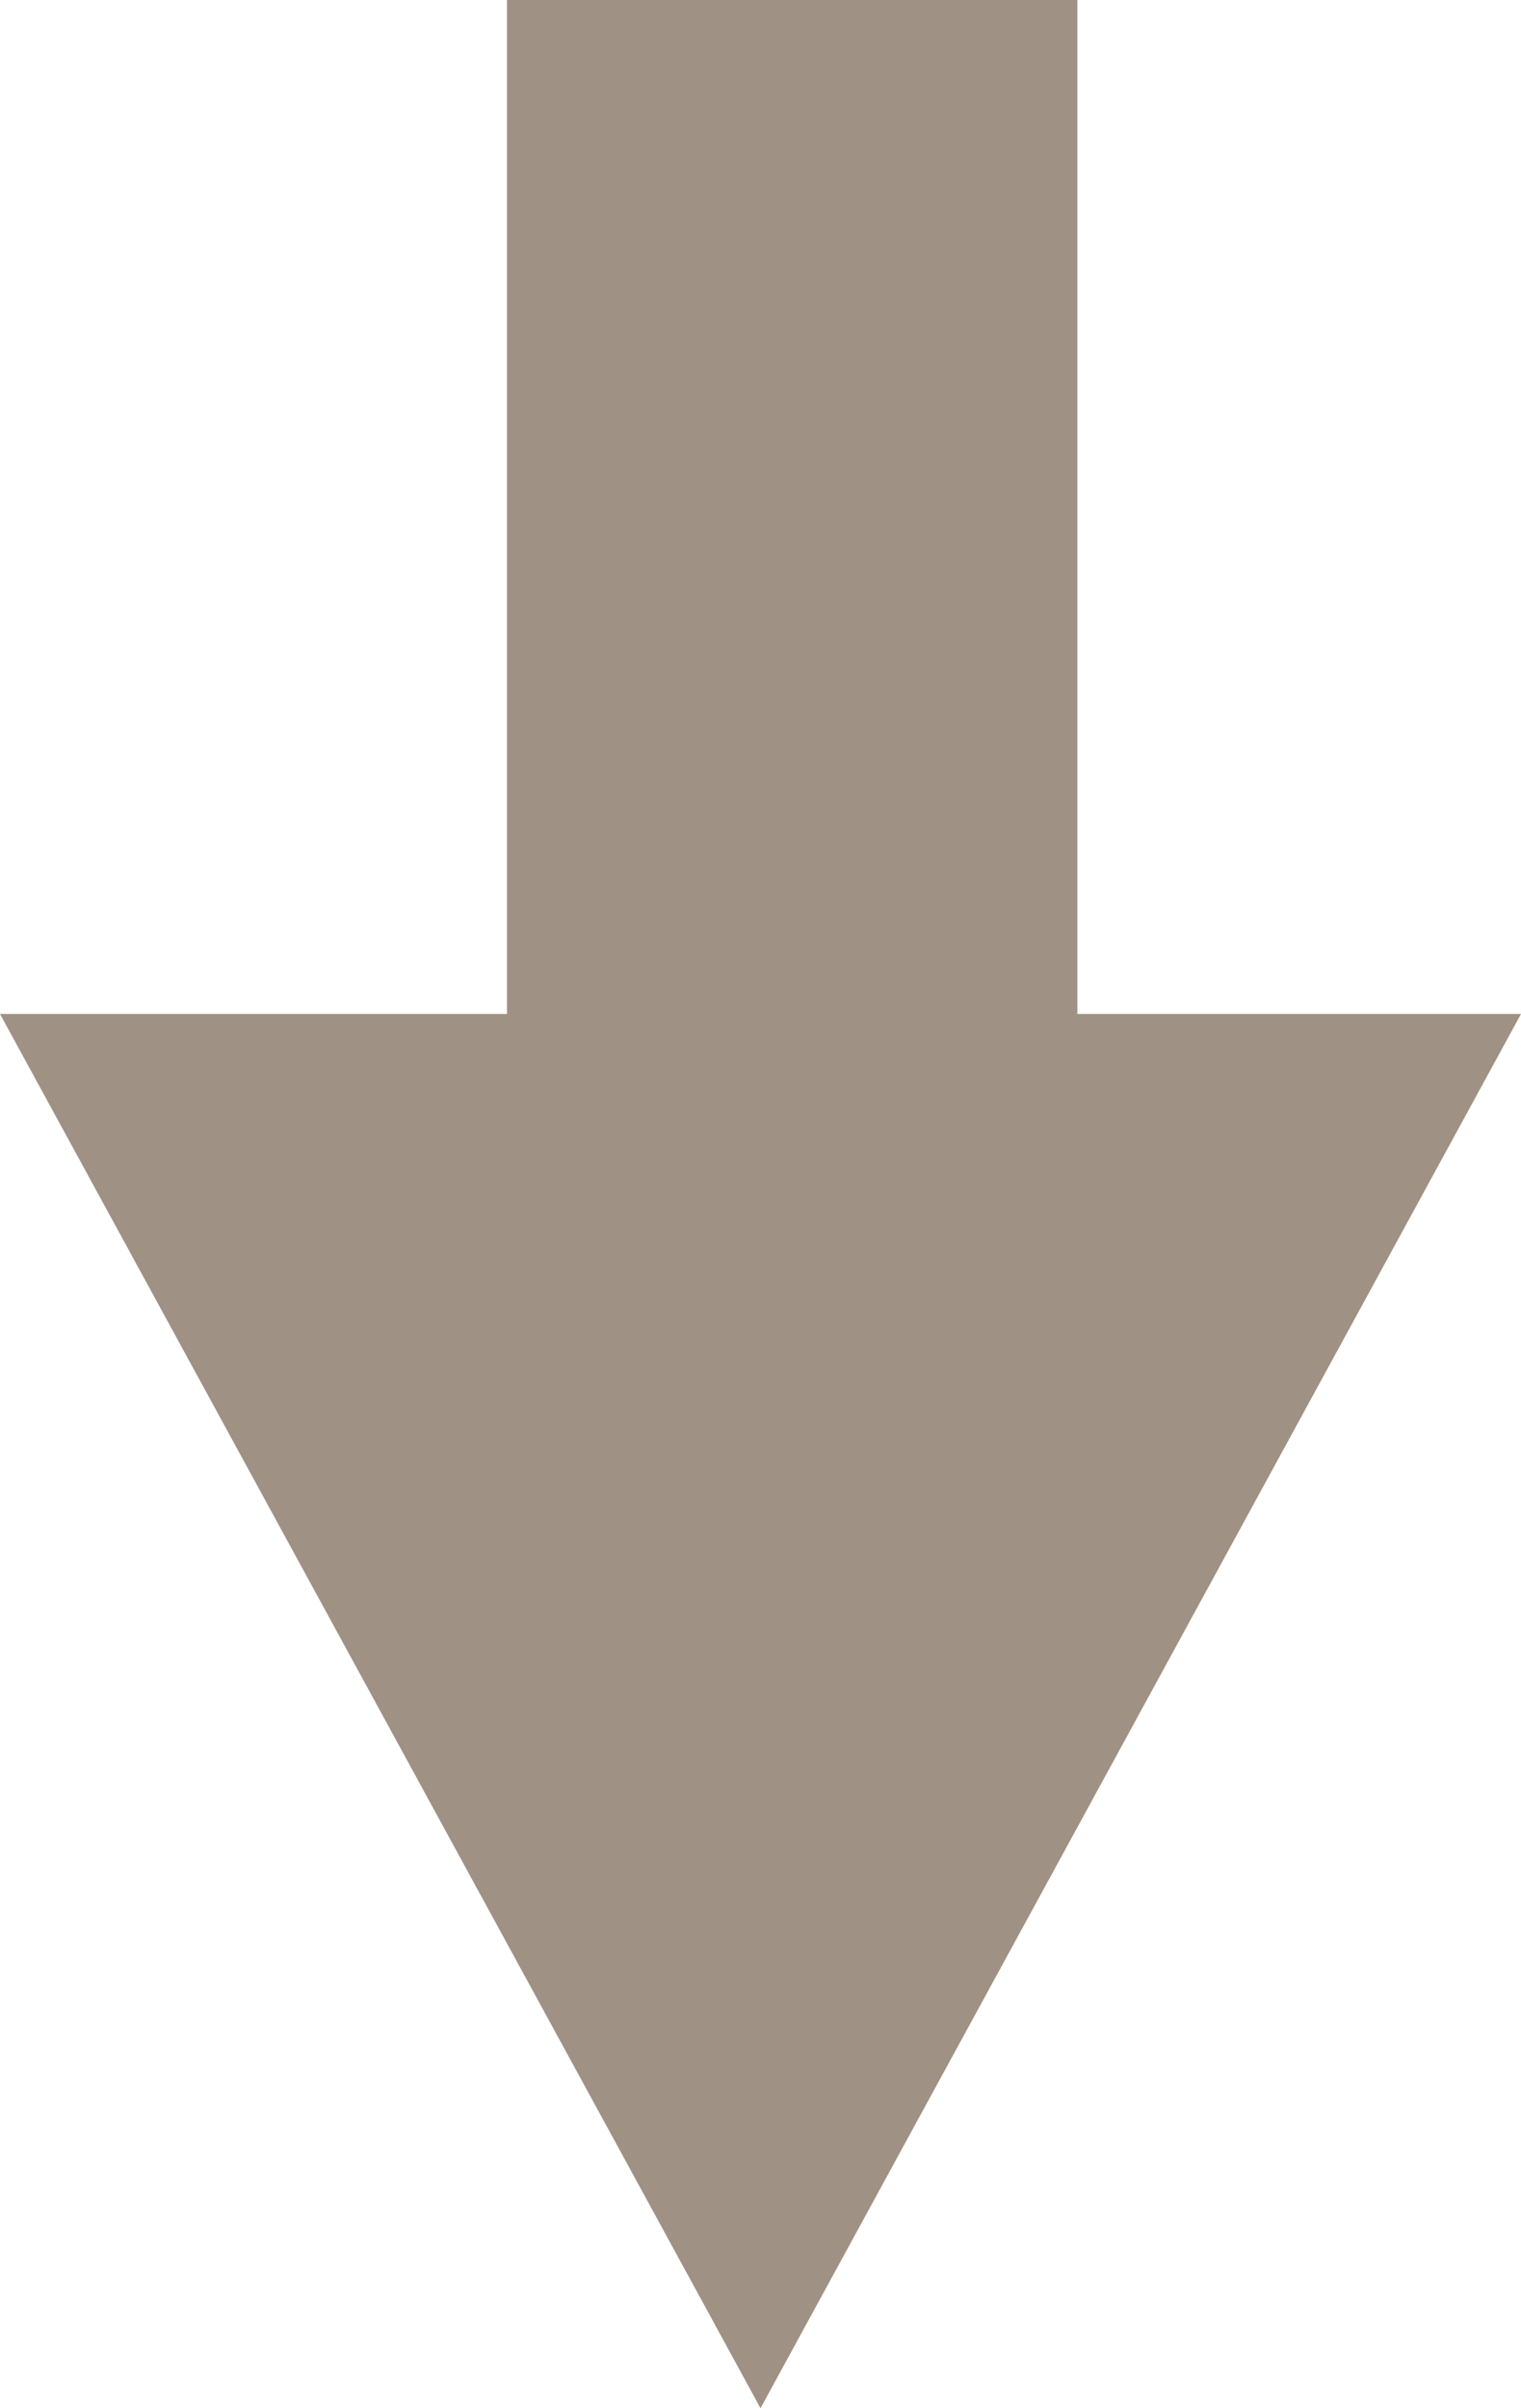
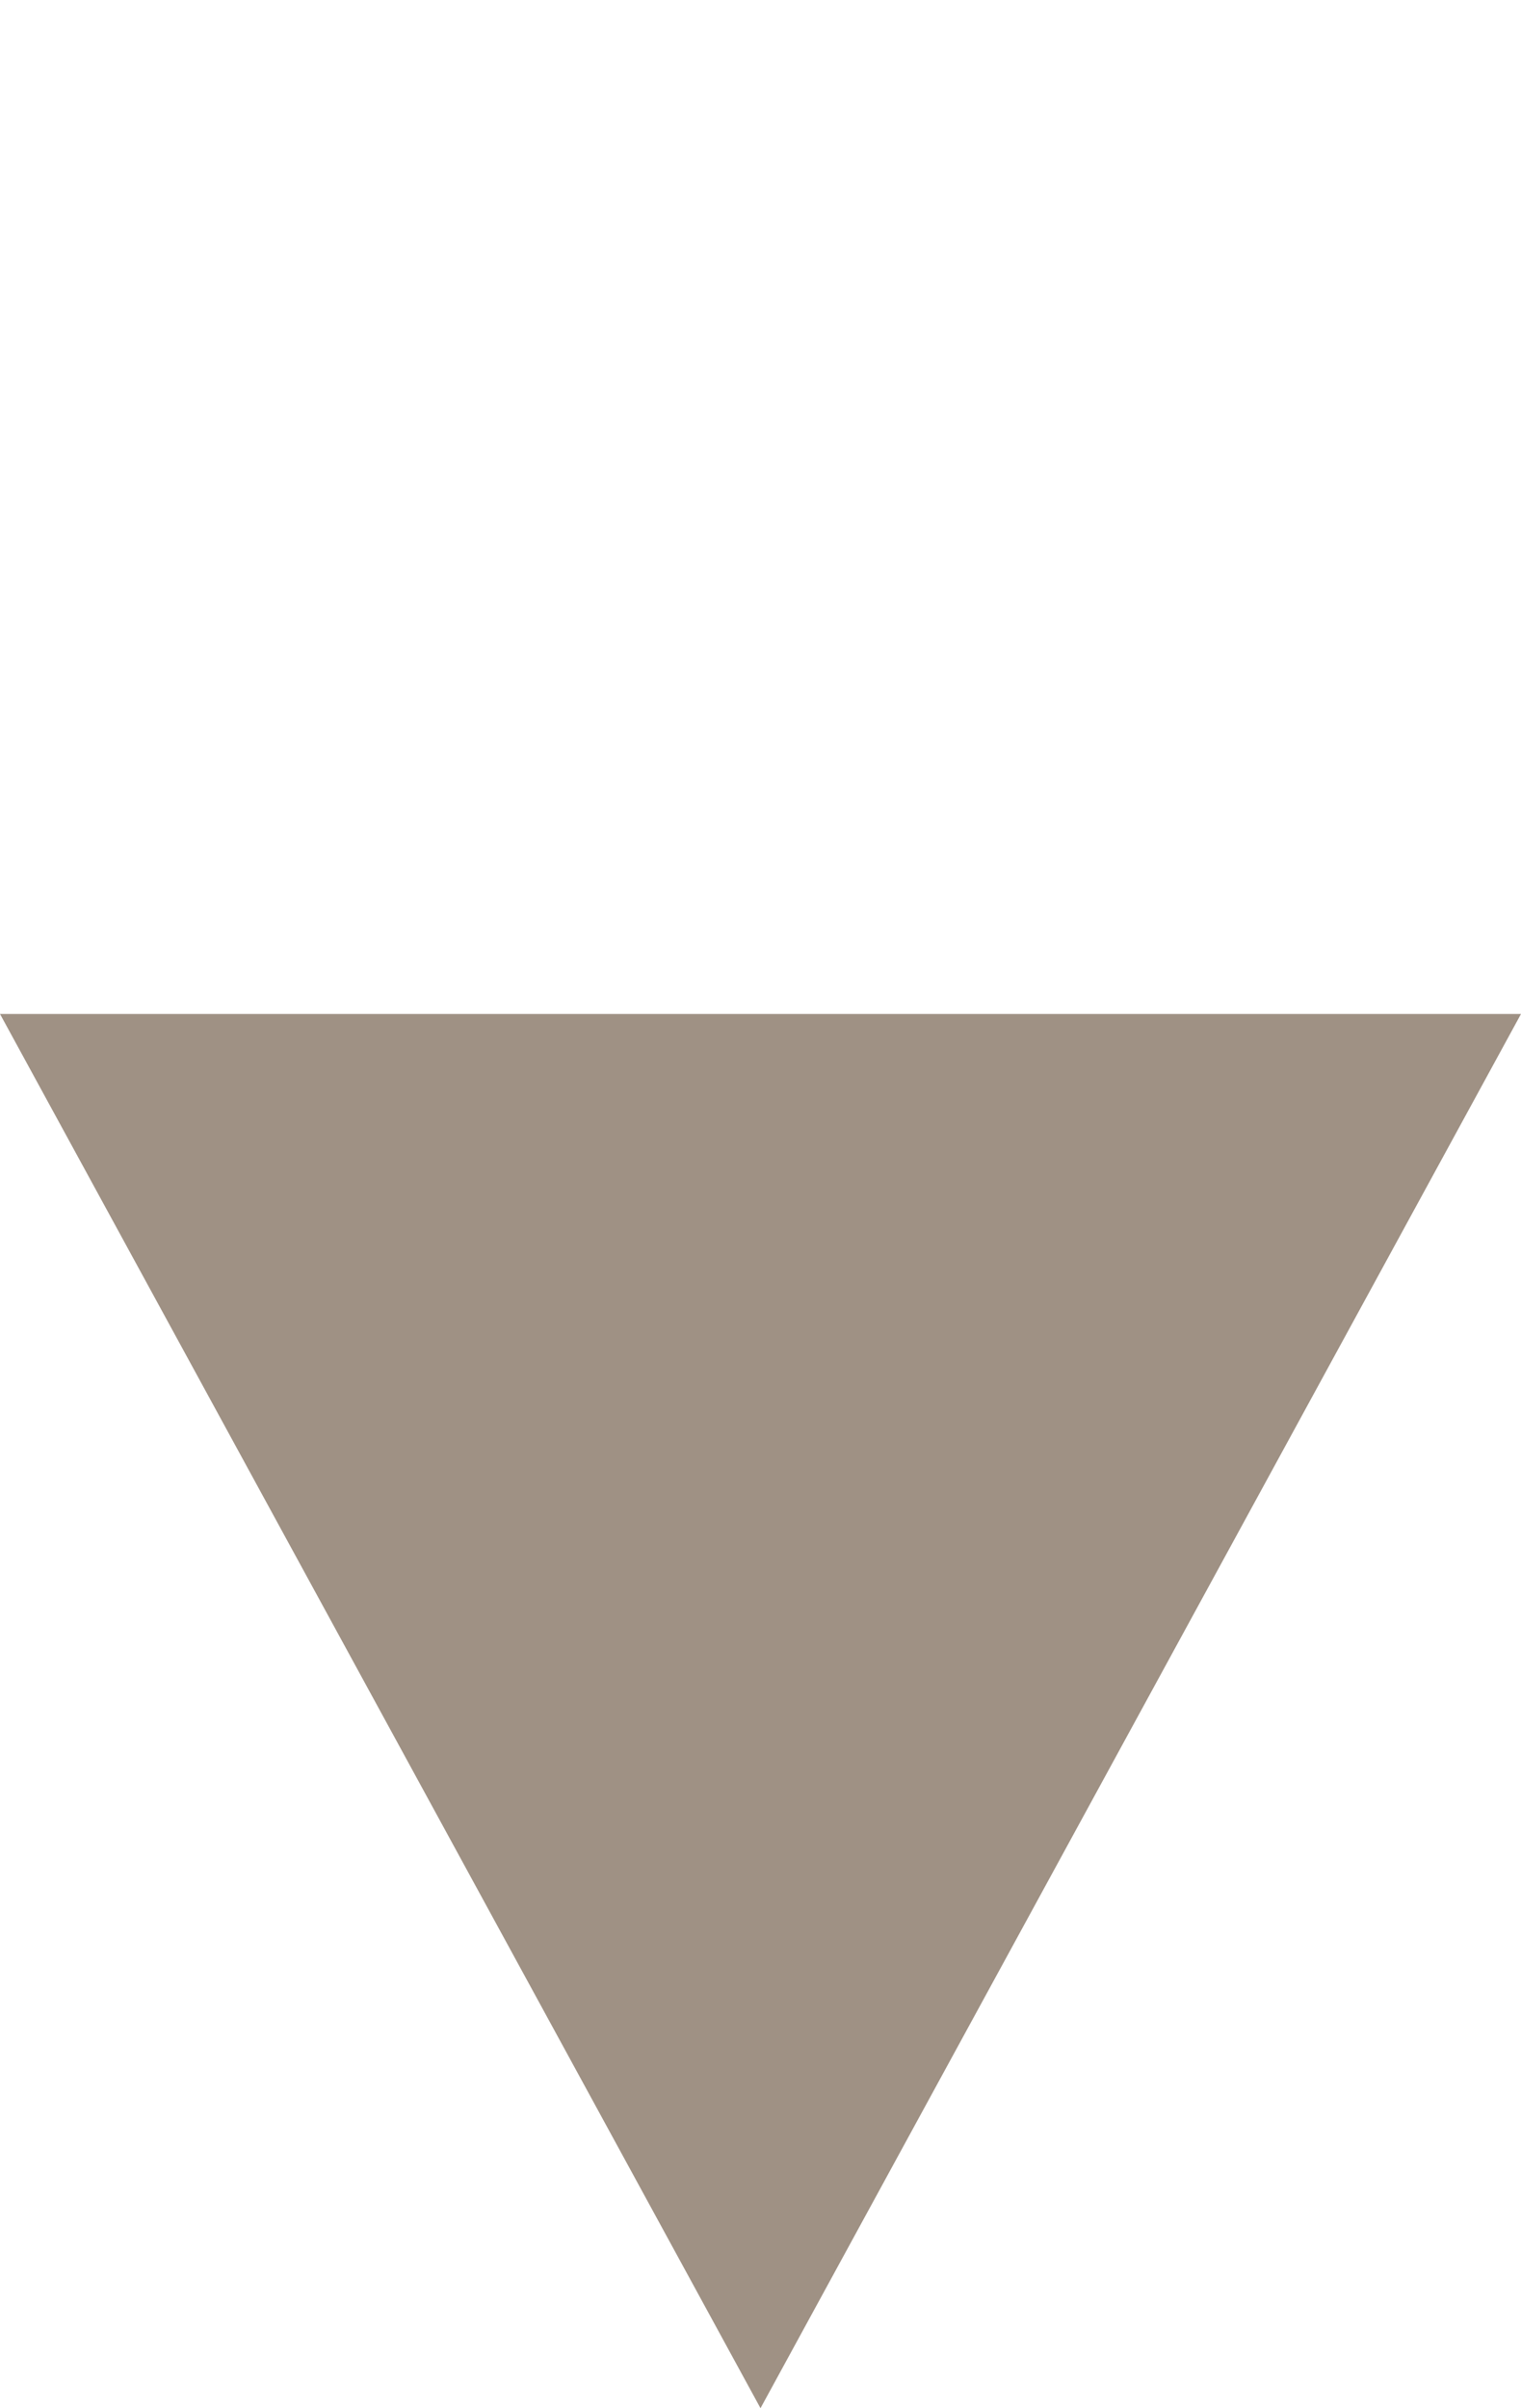
<svg xmlns="http://www.w3.org/2000/svg" width="24" height="38" viewBox="0 0 24 38">
  <defs>
    <style>.a{fill:#9f9184;}</style>
  </defs>
  <g transform="translate(0 38) rotate(-90)">
-     <rect class="a" width="17" height="9" transform="translate(21 8)" />
    <path class="a" d="M12,0,24,22H0Z" transform="translate(0 24) rotate(-90)" />
  </g>
</svg>